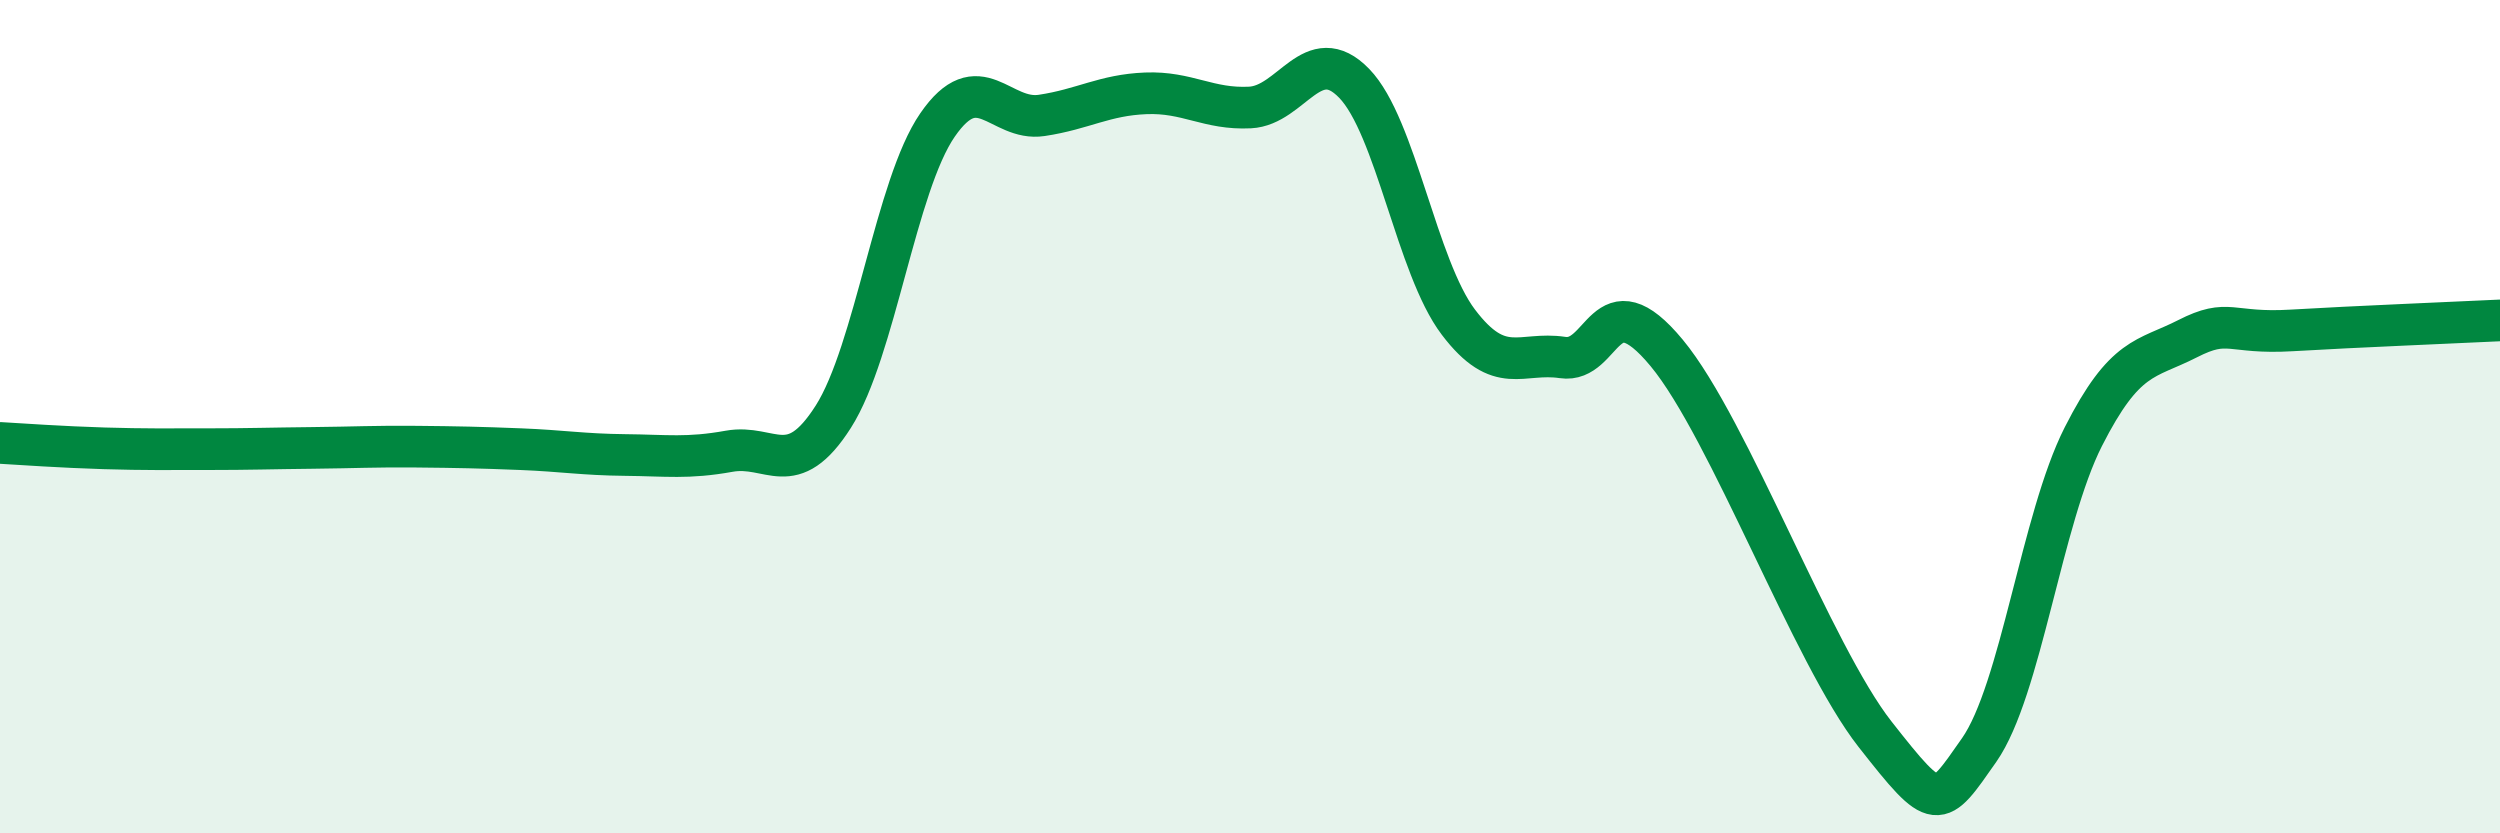
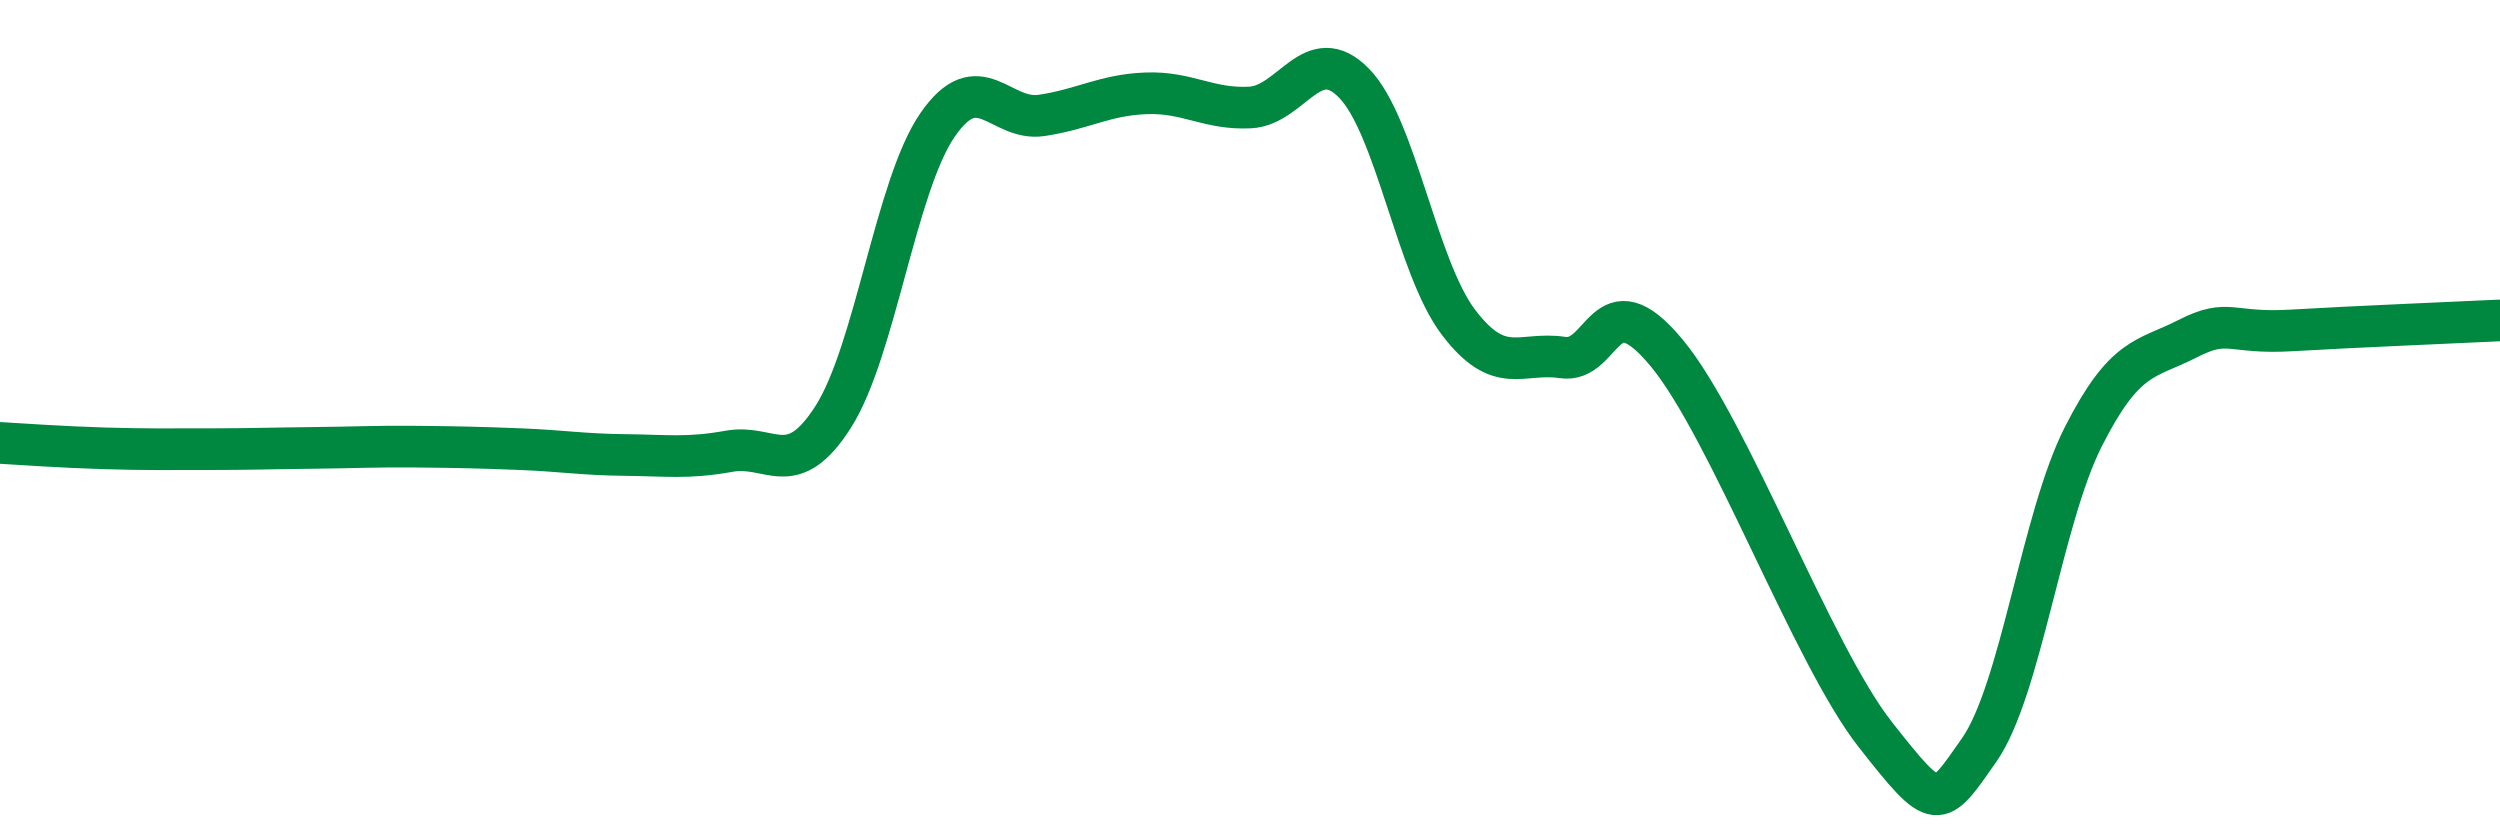
<svg xmlns="http://www.w3.org/2000/svg" width="60" height="20" viewBox="0 0 60 20">
-   <path d="M 0,10.63 C 0.5,10.66 1.5,10.73 2.5,10.76 C 3.5,10.79 4,10.78 5,10.78 C 6,10.78 6.5,10.76 7.5,10.75 C 8.5,10.74 9,10.71 10,10.72 C 11,10.73 11.5,10.74 12.5,10.78 C 13.5,10.82 14,10.91 15,10.92 C 16,10.93 16.5,11.01 17.5,10.83 C 18.5,10.65 19,11.57 20,10 C 21,8.43 21.5,4.45 22.5,3 C 23.5,1.55 24,2.92 25,2.77 C 26,2.62 26.5,2.28 27.5,2.24 C 28.5,2.2 29,2.63 30,2.58 C 31,2.53 31.5,0.97 32.5,2 C 33.5,3.03 34,6.41 35,7.73 C 36,9.05 36.5,8.43 37.5,8.58 C 38.5,8.73 38.5,6.66 40,8.47 C 41.5,10.28 43.5,15.71 45,17.62 C 46.5,19.53 46.5,19.43 47.5,18 C 48.5,16.57 49,12.45 50,10.48 C 51,8.51 51.5,8.64 52.5,8.13 C 53.5,7.62 53.5,8.02 55,7.93 C 56.5,7.84 59,7.74 60,7.69L60 20L0 20Z" fill="#008740" opacity="0.1" stroke-linecap="round" stroke-linejoin="round" />
  <path d="M 0,10.63 C 0.5,10.66 1.5,10.73 2.5,10.76 C 3.5,10.79 4,10.78 5,10.78 C 6,10.78 6.5,10.76 7.5,10.75 C 8.5,10.74 9,10.71 10,10.72 C 11,10.73 11.5,10.74 12.5,10.78 C 13.5,10.82 14,10.91 15,10.92 C 16,10.93 16.5,11.01 17.5,10.83 C 18.5,10.65 19,11.57 20,10 C 21,8.43 21.5,4.45 22.5,3 C 23.5,1.55 24,2.92 25,2.77 C 26,2.62 26.5,2.28 27.5,2.24 C 28.5,2.2 29,2.63 30,2.58 C 31,2.53 31.5,0.97 32.5,2 C 33.5,3.03 34,6.41 35,7.73 C 36,9.05 36.5,8.43 37.5,8.58 C 38.5,8.73 38.5,6.66 40,8.47 C 41.5,10.28 43.5,15.71 45,17.62 C 46.5,19.53 46.5,19.43 47.5,18 C 48.5,16.57 49,12.45 50,10.48 C 51,8.51 51.5,8.64 52.5,8.13 C 53.5,7.62 53.5,8.02 55,7.93 C 56.5,7.84 59,7.74 60,7.69" stroke="#008740" stroke-width="1" fill="none" stroke-linecap="round" stroke-linejoin="round" />
</svg>